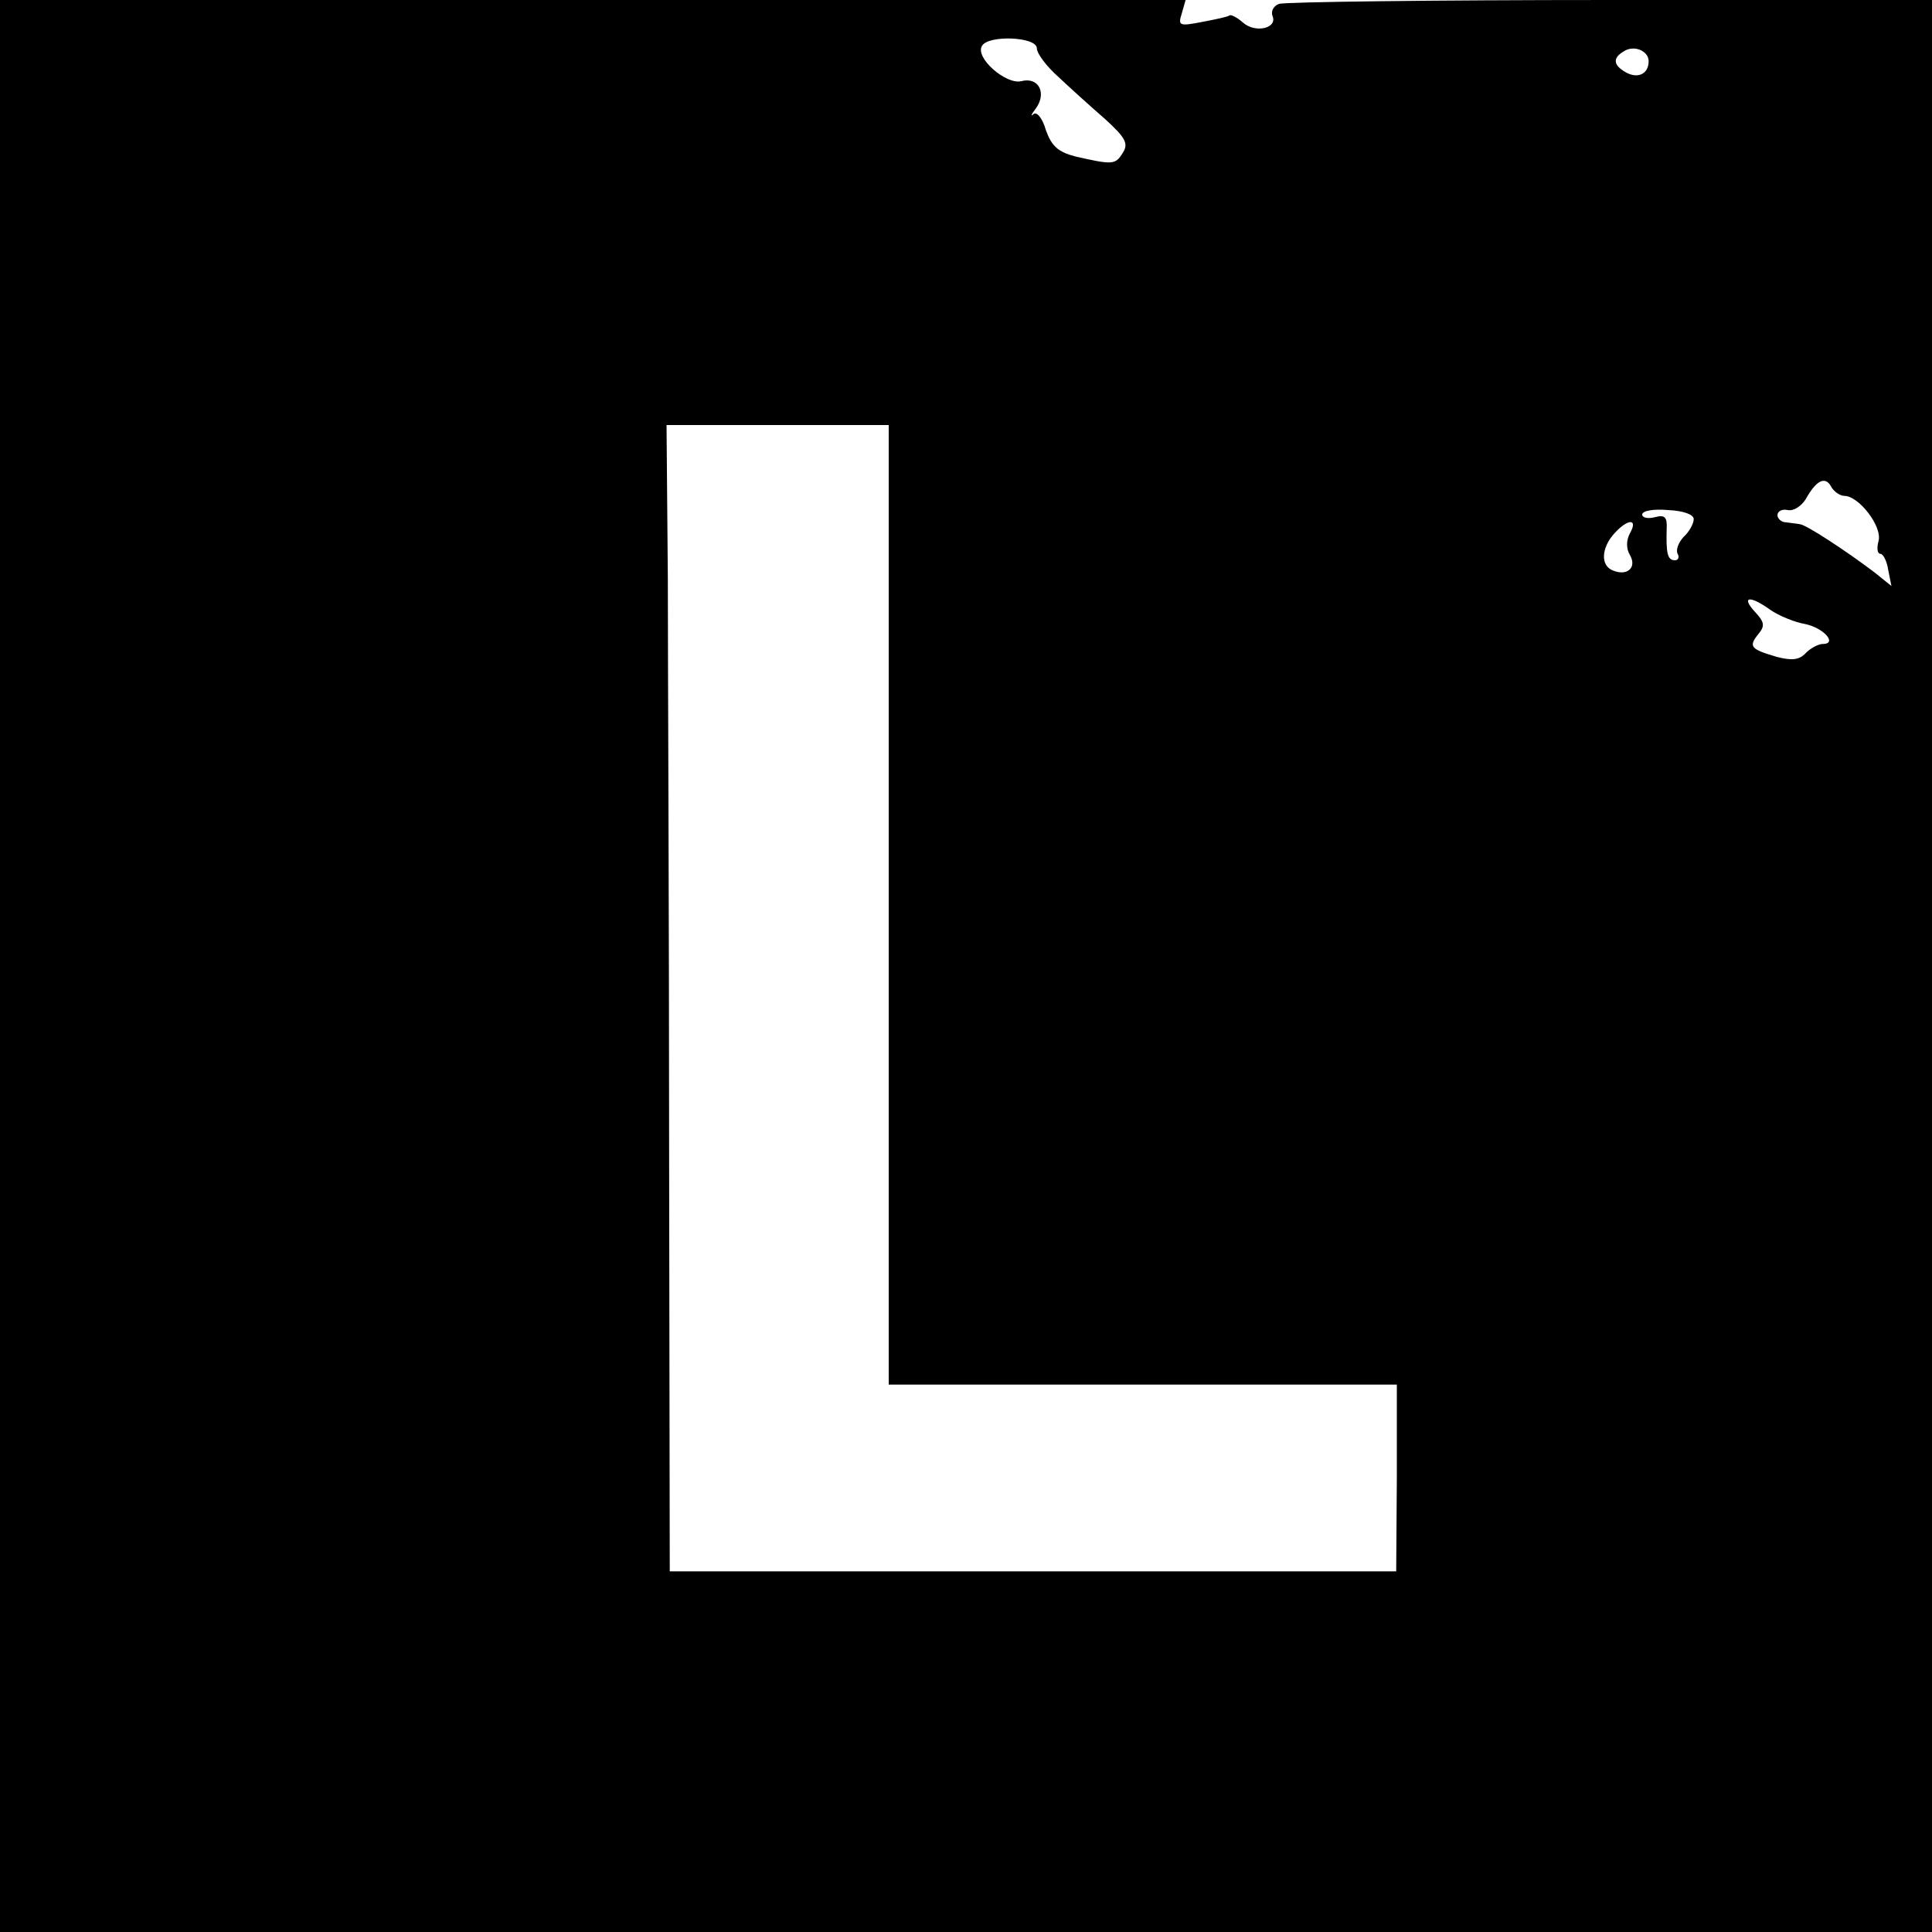
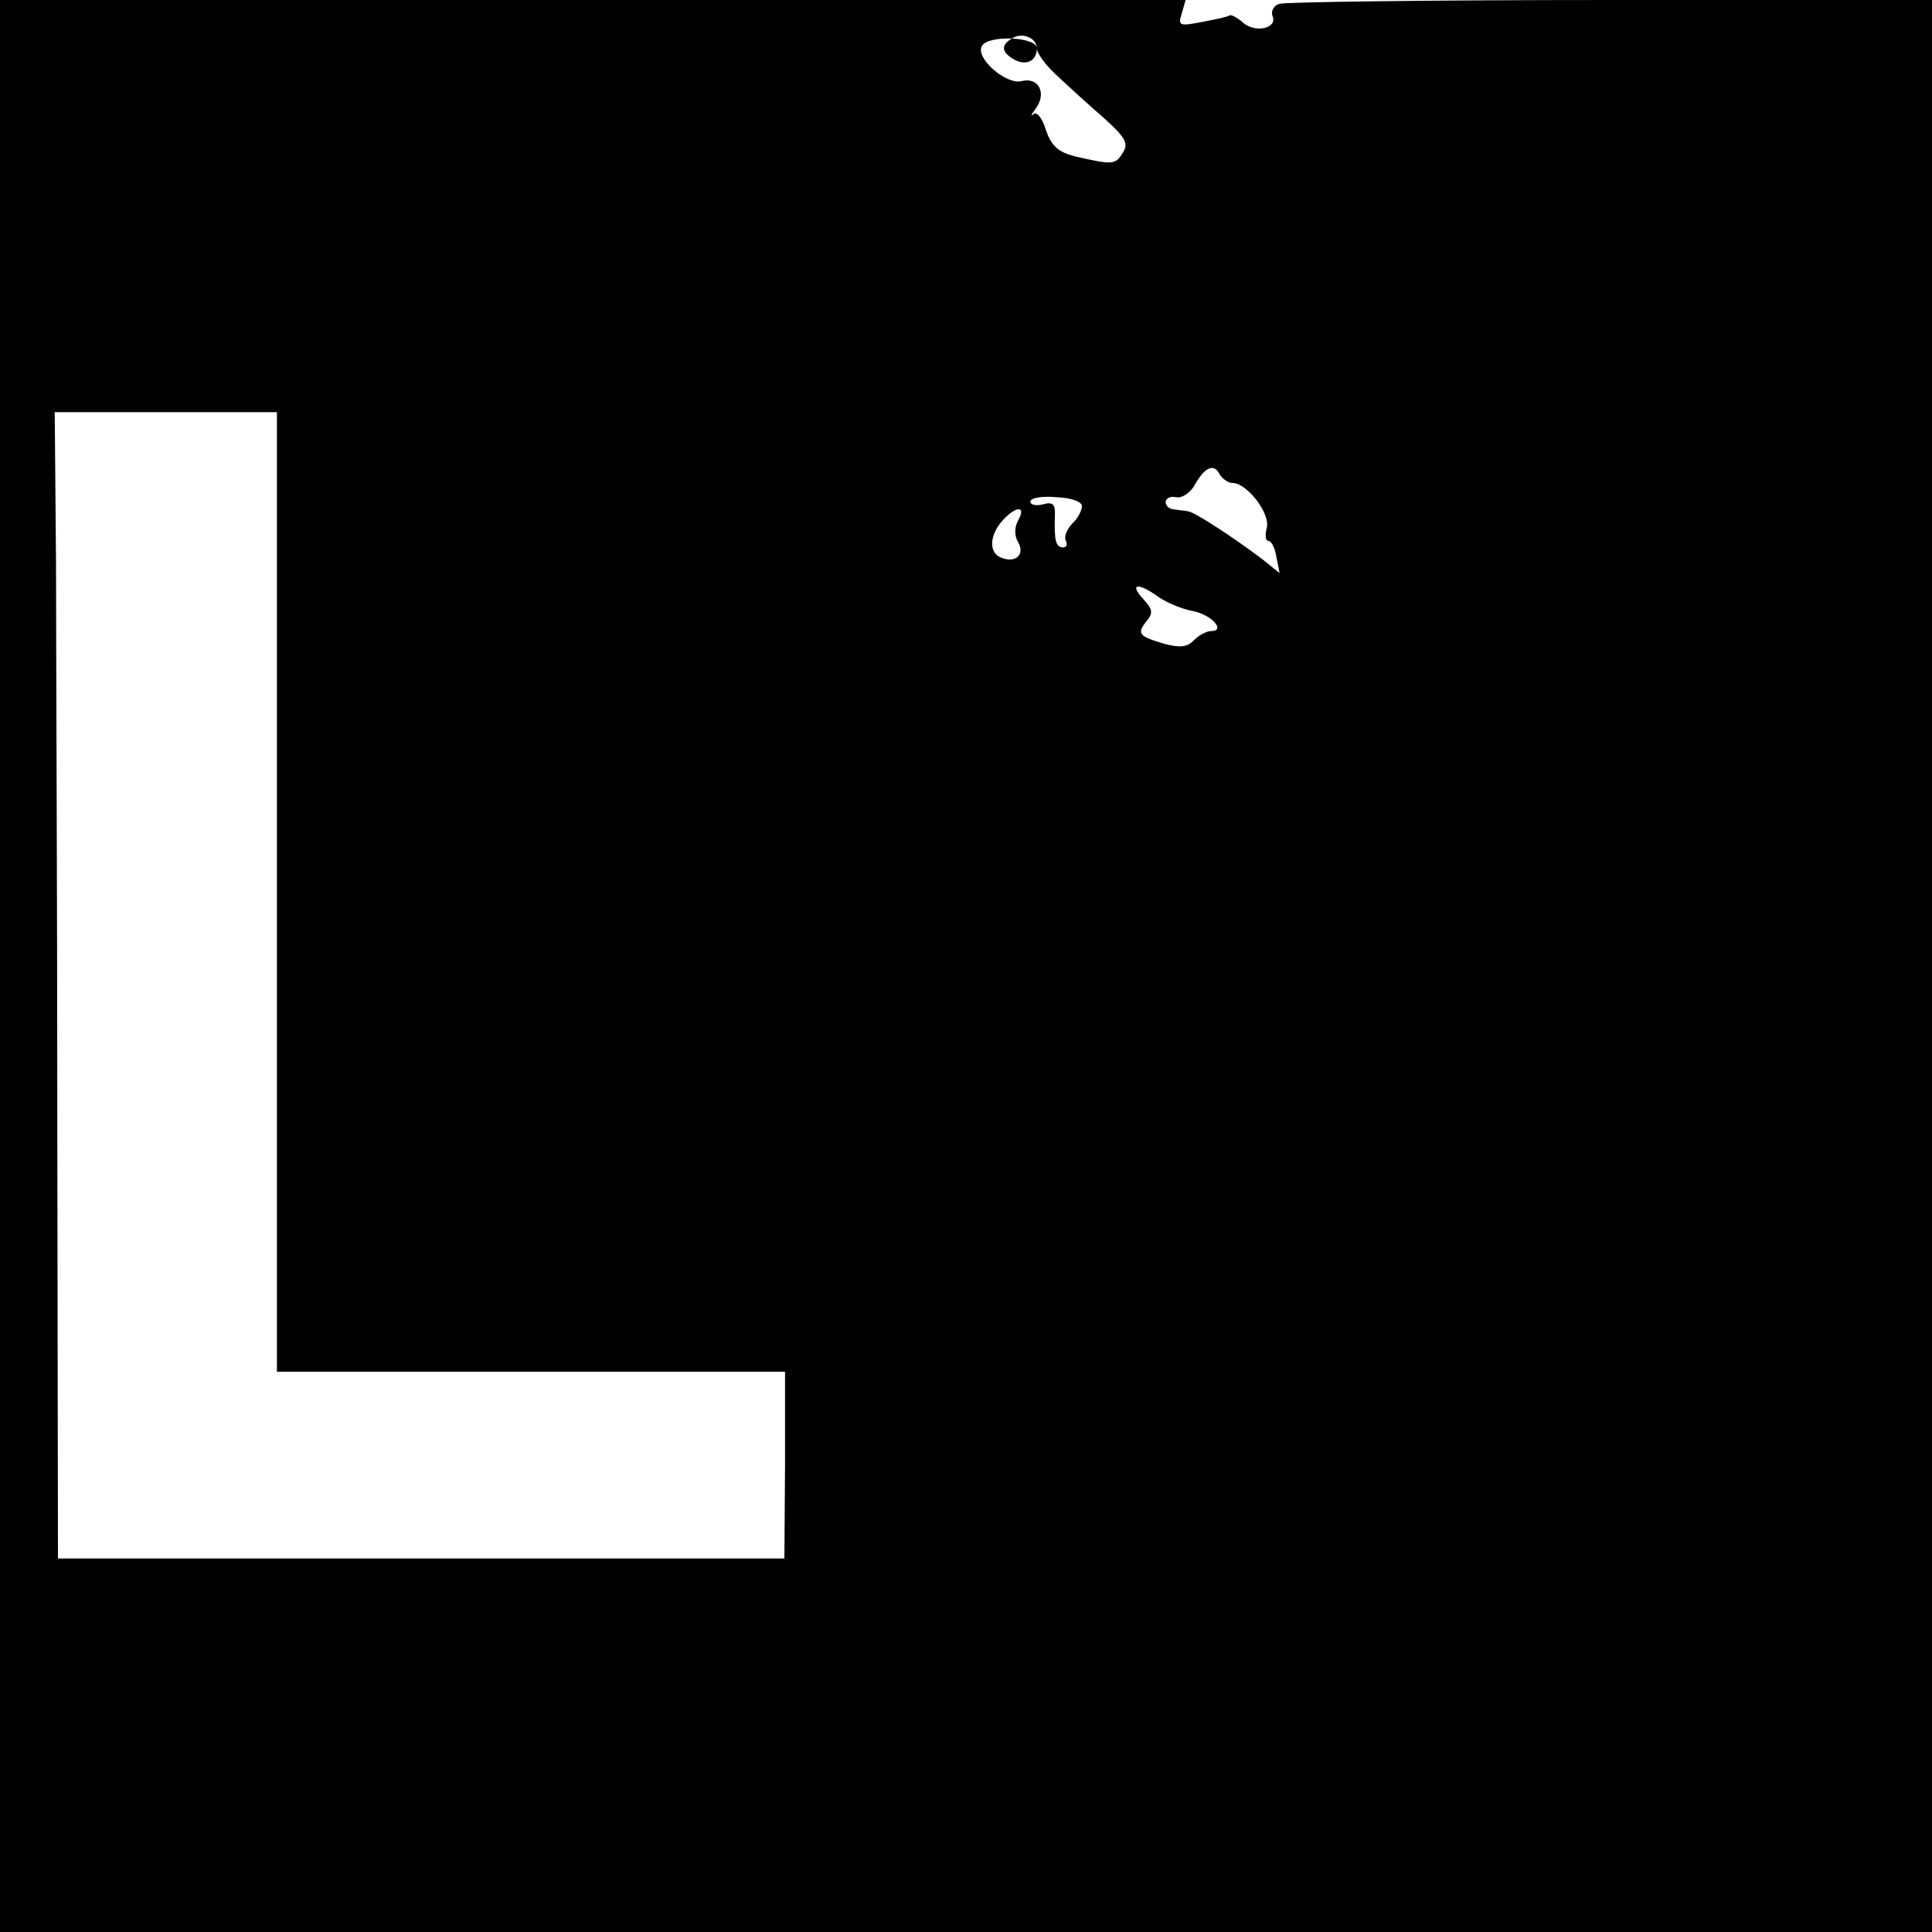
<svg xmlns="http://www.w3.org/2000/svg" version="1.0" width="300pt" height="300pt" viewBox="0 0 300 300" preserveAspectRatio="xMidYMid meet">
  <g transform="translate(0,300) scale(0.1,-0.1)" fill="#000000" stroke="none">
-     <path d="M0 1500 l0 -1500 1500 0 1500 0 0 1500 0 1500 -499 0 c-275 0 -506 -3 -515 -6 -8 -3 -13 -11 -10 -19 8 -19 -27 -27 -46 -10 -9 8 -19 13 -21 11 -2 -2 -21 -6 -42 -10 -36 -7 -38 -6 -32 13 l6 21 -920 0 -921 0 0 -1500z m1610 1425 c0 -8 15 -28 33 -44 17 -16 50 -46 72 -65 33 -30 38 -39 28 -54 -11 -18 -16 -18 -73 -5 -27 7 -37 16 -46 41 -5 18 -14 29 -19 25 -5 -5 -4 -1 3 8 18 24 5 50 -22 43 -24 -6 -73 37 -61 55 10 17 85 14 85 -4z m950 -20 c0 -20 -17 -28 -36 -17 -19 11 -20 22 -3 32 16 11 39 1 39 -15z m-1180 -1310 l0 -745 395 0 394 0 0 -145 -1 -145 -564 0 -564 0 -1 653 c0 358 -2 759 -2 889 l-2 238 173 0 172 0 0 -745z m1484 635 c22 0 59 -47 53 -70 -3 -11 -2 -20 3 -20 4 0 10 -11 12 -25 l5 -25 -26 21 c-45 34 -106 74 -116 75 -5 1 -16 2 -22 3 -7 0 -13 6 -13 11 0 6 7 10 16 8 9 -2 21 6 28 17 16 29 30 36 39 20 4 -8 14 -15 21 -15z m-234 -36 c0 -7 -7 -20 -16 -28 -8 -9 -12 -20 -9 -26 3 -5 1 -10 -4 -10 -12 0 -14 11 -13 49 1 18 -3 22 -18 18 -11 -3 -20 -1 -20 4 0 6 18 9 40 7 24 -1 40 -7 40 -14z m-99 -22 c-6 -11 -6 -24 0 -34 11 -19 -4 -33 -26 -24 -20 7 -19 35 2 58 21 23 37 23 24 0z m218 -119 c13 -9 37 -19 54 -22 29 -6 51 -31 27 -31 -6 0 -18 -6 -26 -14 -10 -11 -22 -12 -45 -6 -41 12 -44 16 -29 35 11 13 10 19 -5 35 -22 24 -8 26 24 3z" />
+     <path d="M0 1500 l0 -1500 1500 0 1500 0 0 1500 0 1500 -499 0 c-275 0 -506 -3 -515 -6 -8 -3 -13 -11 -10 -19 8 -19 -27 -27 -46 -10 -9 8 -19 13 -21 11 -2 -2 -21 -6 -42 -10 -36 -7 -38 -6 -32 13 l6 21 -920 0 -921 0 0 -1500z m1610 1425 c0 -8 15 -28 33 -44 17 -16 50 -46 72 -65 33 -30 38 -39 28 -54 -11 -18 -16 -18 -73 -5 -27 7 -37 16 -46 41 -5 18 -14 29 -19 25 -5 -5 -4 -1 3 8 18 24 5 50 -22 43 -24 -6 -73 37 -61 55 10 17 85 14 85 -4z c0 -20 -17 -28 -36 -17 -19 11 -20 22 -3 32 16 11 39 1 39 -15z m-1180 -1310 l0 -745 395 0 394 0 0 -145 -1 -145 -564 0 -564 0 -1 653 c0 358 -2 759 -2 889 l-2 238 173 0 172 0 0 -745z m1484 635 c22 0 59 -47 53 -70 -3 -11 -2 -20 3 -20 4 0 10 -11 12 -25 l5 -25 -26 21 c-45 34 -106 74 -116 75 -5 1 -16 2 -22 3 -7 0 -13 6 -13 11 0 6 7 10 16 8 9 -2 21 6 28 17 16 29 30 36 39 20 4 -8 14 -15 21 -15z m-234 -36 c0 -7 -7 -20 -16 -28 -8 -9 -12 -20 -9 -26 3 -5 1 -10 -4 -10 -12 0 -14 11 -13 49 1 18 -3 22 -18 18 -11 -3 -20 -1 -20 4 0 6 18 9 40 7 24 -1 40 -7 40 -14z m-99 -22 c-6 -11 -6 -24 0 -34 11 -19 -4 -33 -26 -24 -20 7 -19 35 2 58 21 23 37 23 24 0z m218 -119 c13 -9 37 -19 54 -22 29 -6 51 -31 27 -31 -6 0 -18 -6 -26 -14 -10 -11 -22 -12 -45 -6 -41 12 -44 16 -29 35 11 13 10 19 -5 35 -22 24 -8 26 24 3z" />
  </g>
</svg>